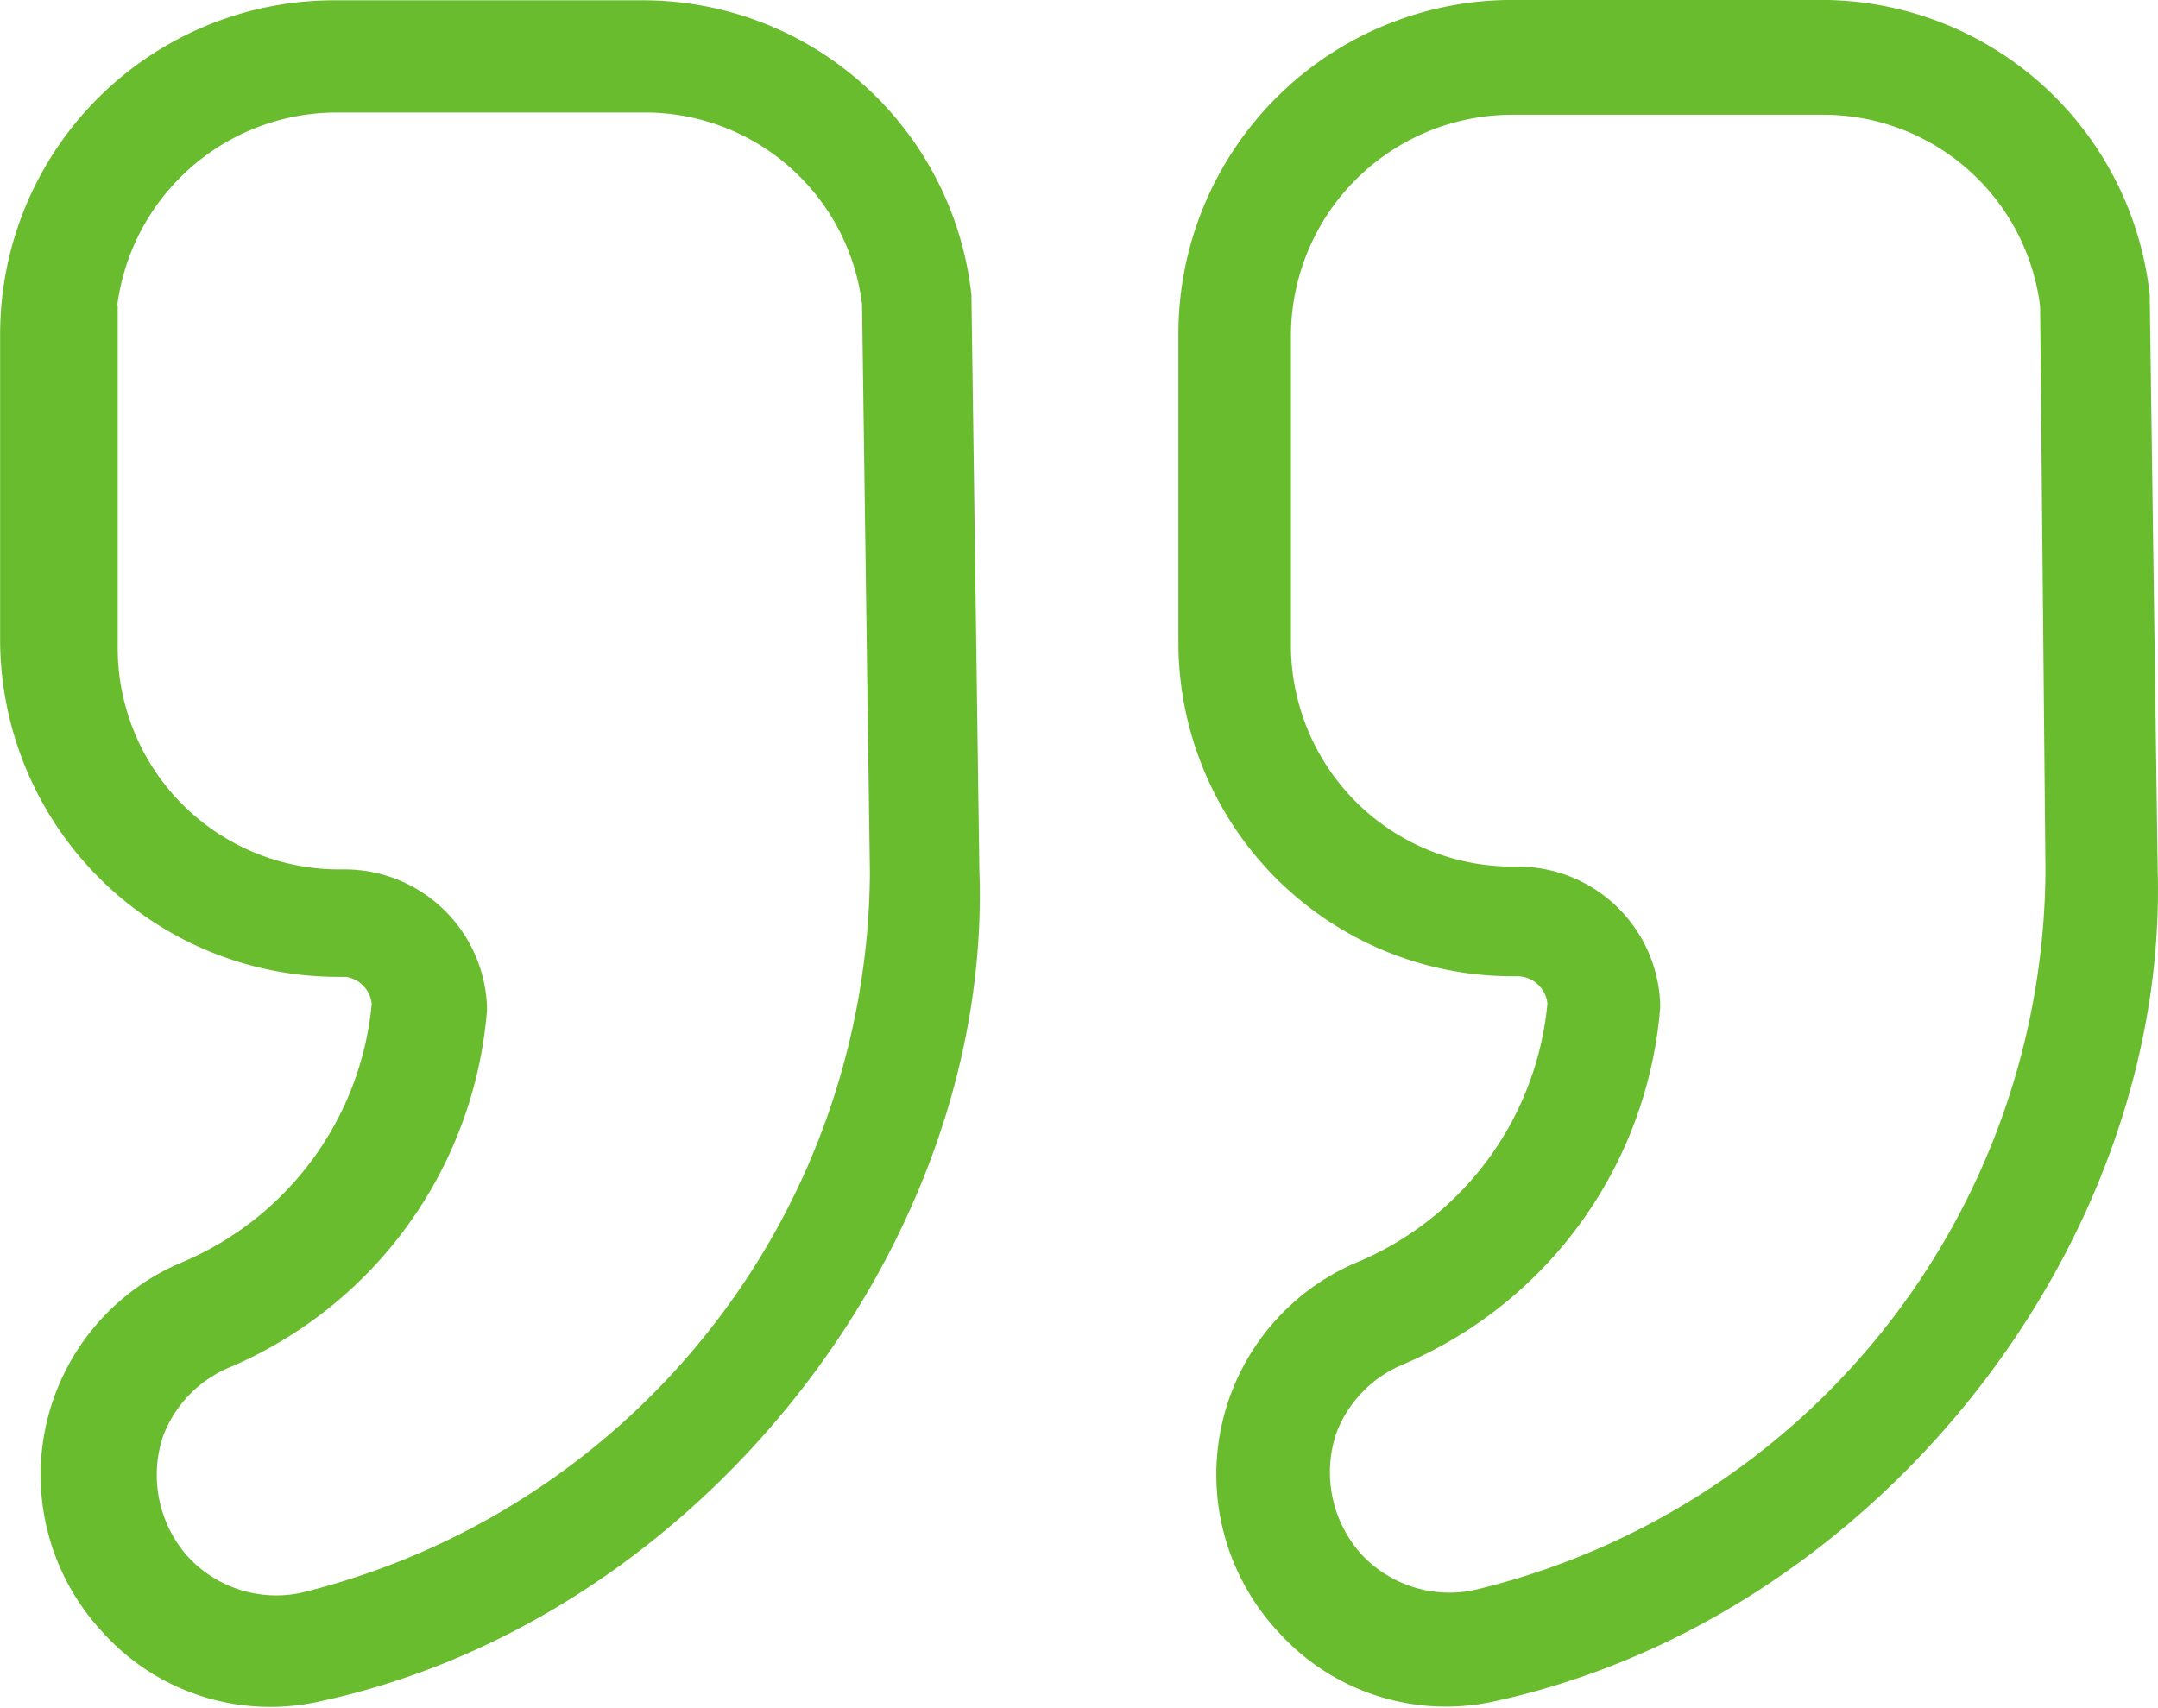
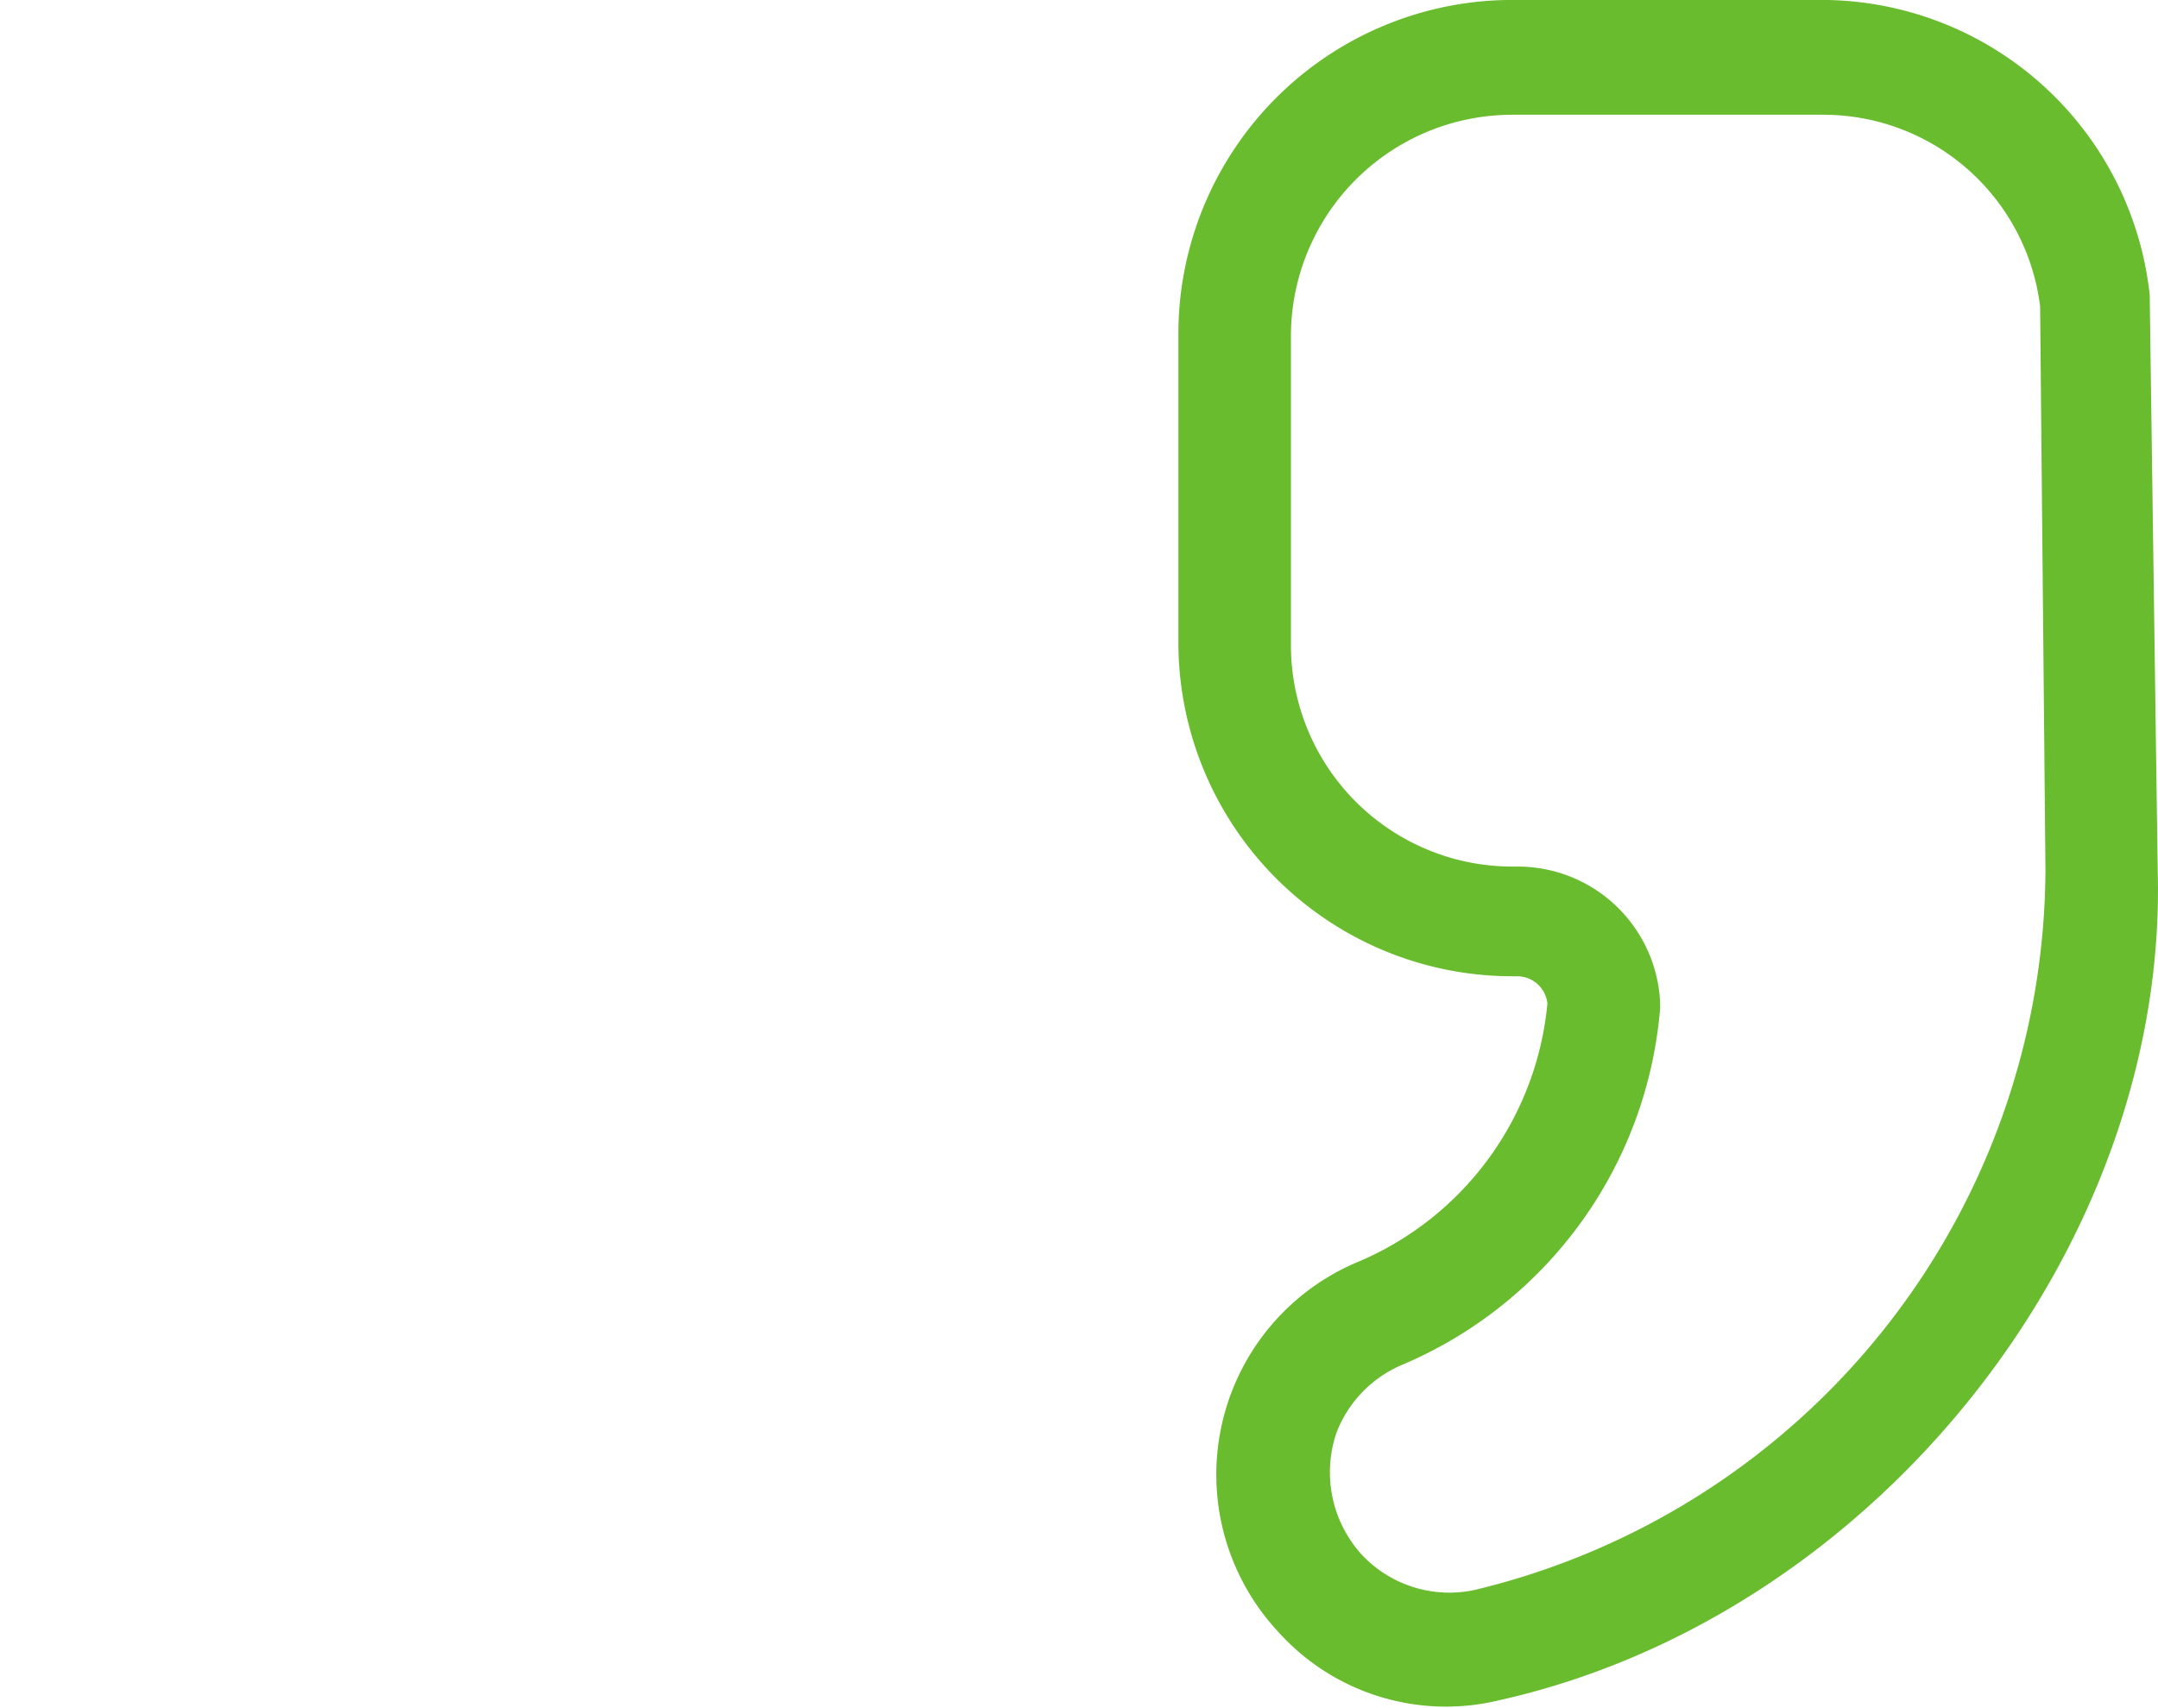
<svg xmlns="http://www.w3.org/2000/svg" width="35.914" height="28.425" viewBox="0 0 35.914 28.425">
  <g id="quoteIcon" transform="translate(0.5 0.5)">
    <g id="Group_174" data-name="Group 174" transform="translate(0 0)">
      <path id="Path_164" data-name="Path 164" d="M25.155,22.995V22.95a5,5,0,0,0-4.967-4.445H15.045a5.06,5.06,0,0,0-5.056,5.056V28.7a5.06,5.06,0,0,0,5.056,5.056h.087a1.006,1.006,0,0,1,1,.958,5.694,5.694,0,0,1-3.442,4.749,3.338,3.338,0,0,0-1.176,5.361,3.254,3.254,0,0,0,3.182,1C20.755,44.48,25.46,38.51,25.287,32.5ZM14.523,44.96a2.5,2.5,0,0,1-2.353-.741,2.541,2.541,0,0,1-.523-2.528,2.508,2.508,0,0,1,1.394-1.438,6.571,6.571,0,0,0,3.966-5.492v-.044a1.872,1.872,0,0,0-1.874-1.787h-.087a4.186,4.186,0,0,1-4.184-4.184V23.6a4.186,4.186,0,0,1,4.184-4.184l5.184,0a4.135,4.135,0,0,1,4.1,3.66l.089,9.414A12.88,12.88,0,0,1,14.523,44.96Z" transform="translate(9.622 -18.506)" fill="#69bc2e" stroke="#69bc2e" stroke-width="1" />
-       <path id="Path_165" data-name="Path 165" d="M60.08,33.761h.087a1.006,1.006,0,0,1,1,.958,5.694,5.694,0,0,1-3.442,4.749,3.338,3.338,0,0,0-1.176,5.361,3.254,3.254,0,0,0,3.182,1C65.747,44.525,70.5,38.511,70.278,32.5L70.147,23v-.044a5,5,0,0,0-4.967-4.445H60.037a5.06,5.06,0,0,0-5.056,5.056l0,5.143a5.127,5.127,0,0,0,5.1,5.056ZM55.9,23.563a4.185,4.185,0,0,1,4.184-4.184l5.141,0a4.135,4.135,0,0,1,4.1,3.66l.131,9.5A12.926,12.926,0,0,1,59.6,45.006a2.5,2.5,0,0,1-2.353-.741,2.541,2.541,0,0,1-.523-2.528A2.508,2.508,0,0,1,58.117,40.3a6.571,6.571,0,0,0,3.966-5.492v-.044a1.872,1.872,0,0,0-1.874-1.787h-.087a4.185,4.185,0,0,1-4.184-4.184l0-5.228Z" transform="translate(-54.979 -18.506)" fill="#69bc2e" stroke="#69bc2e" stroke-width="1" />
    </g>
  </g>
</svg>